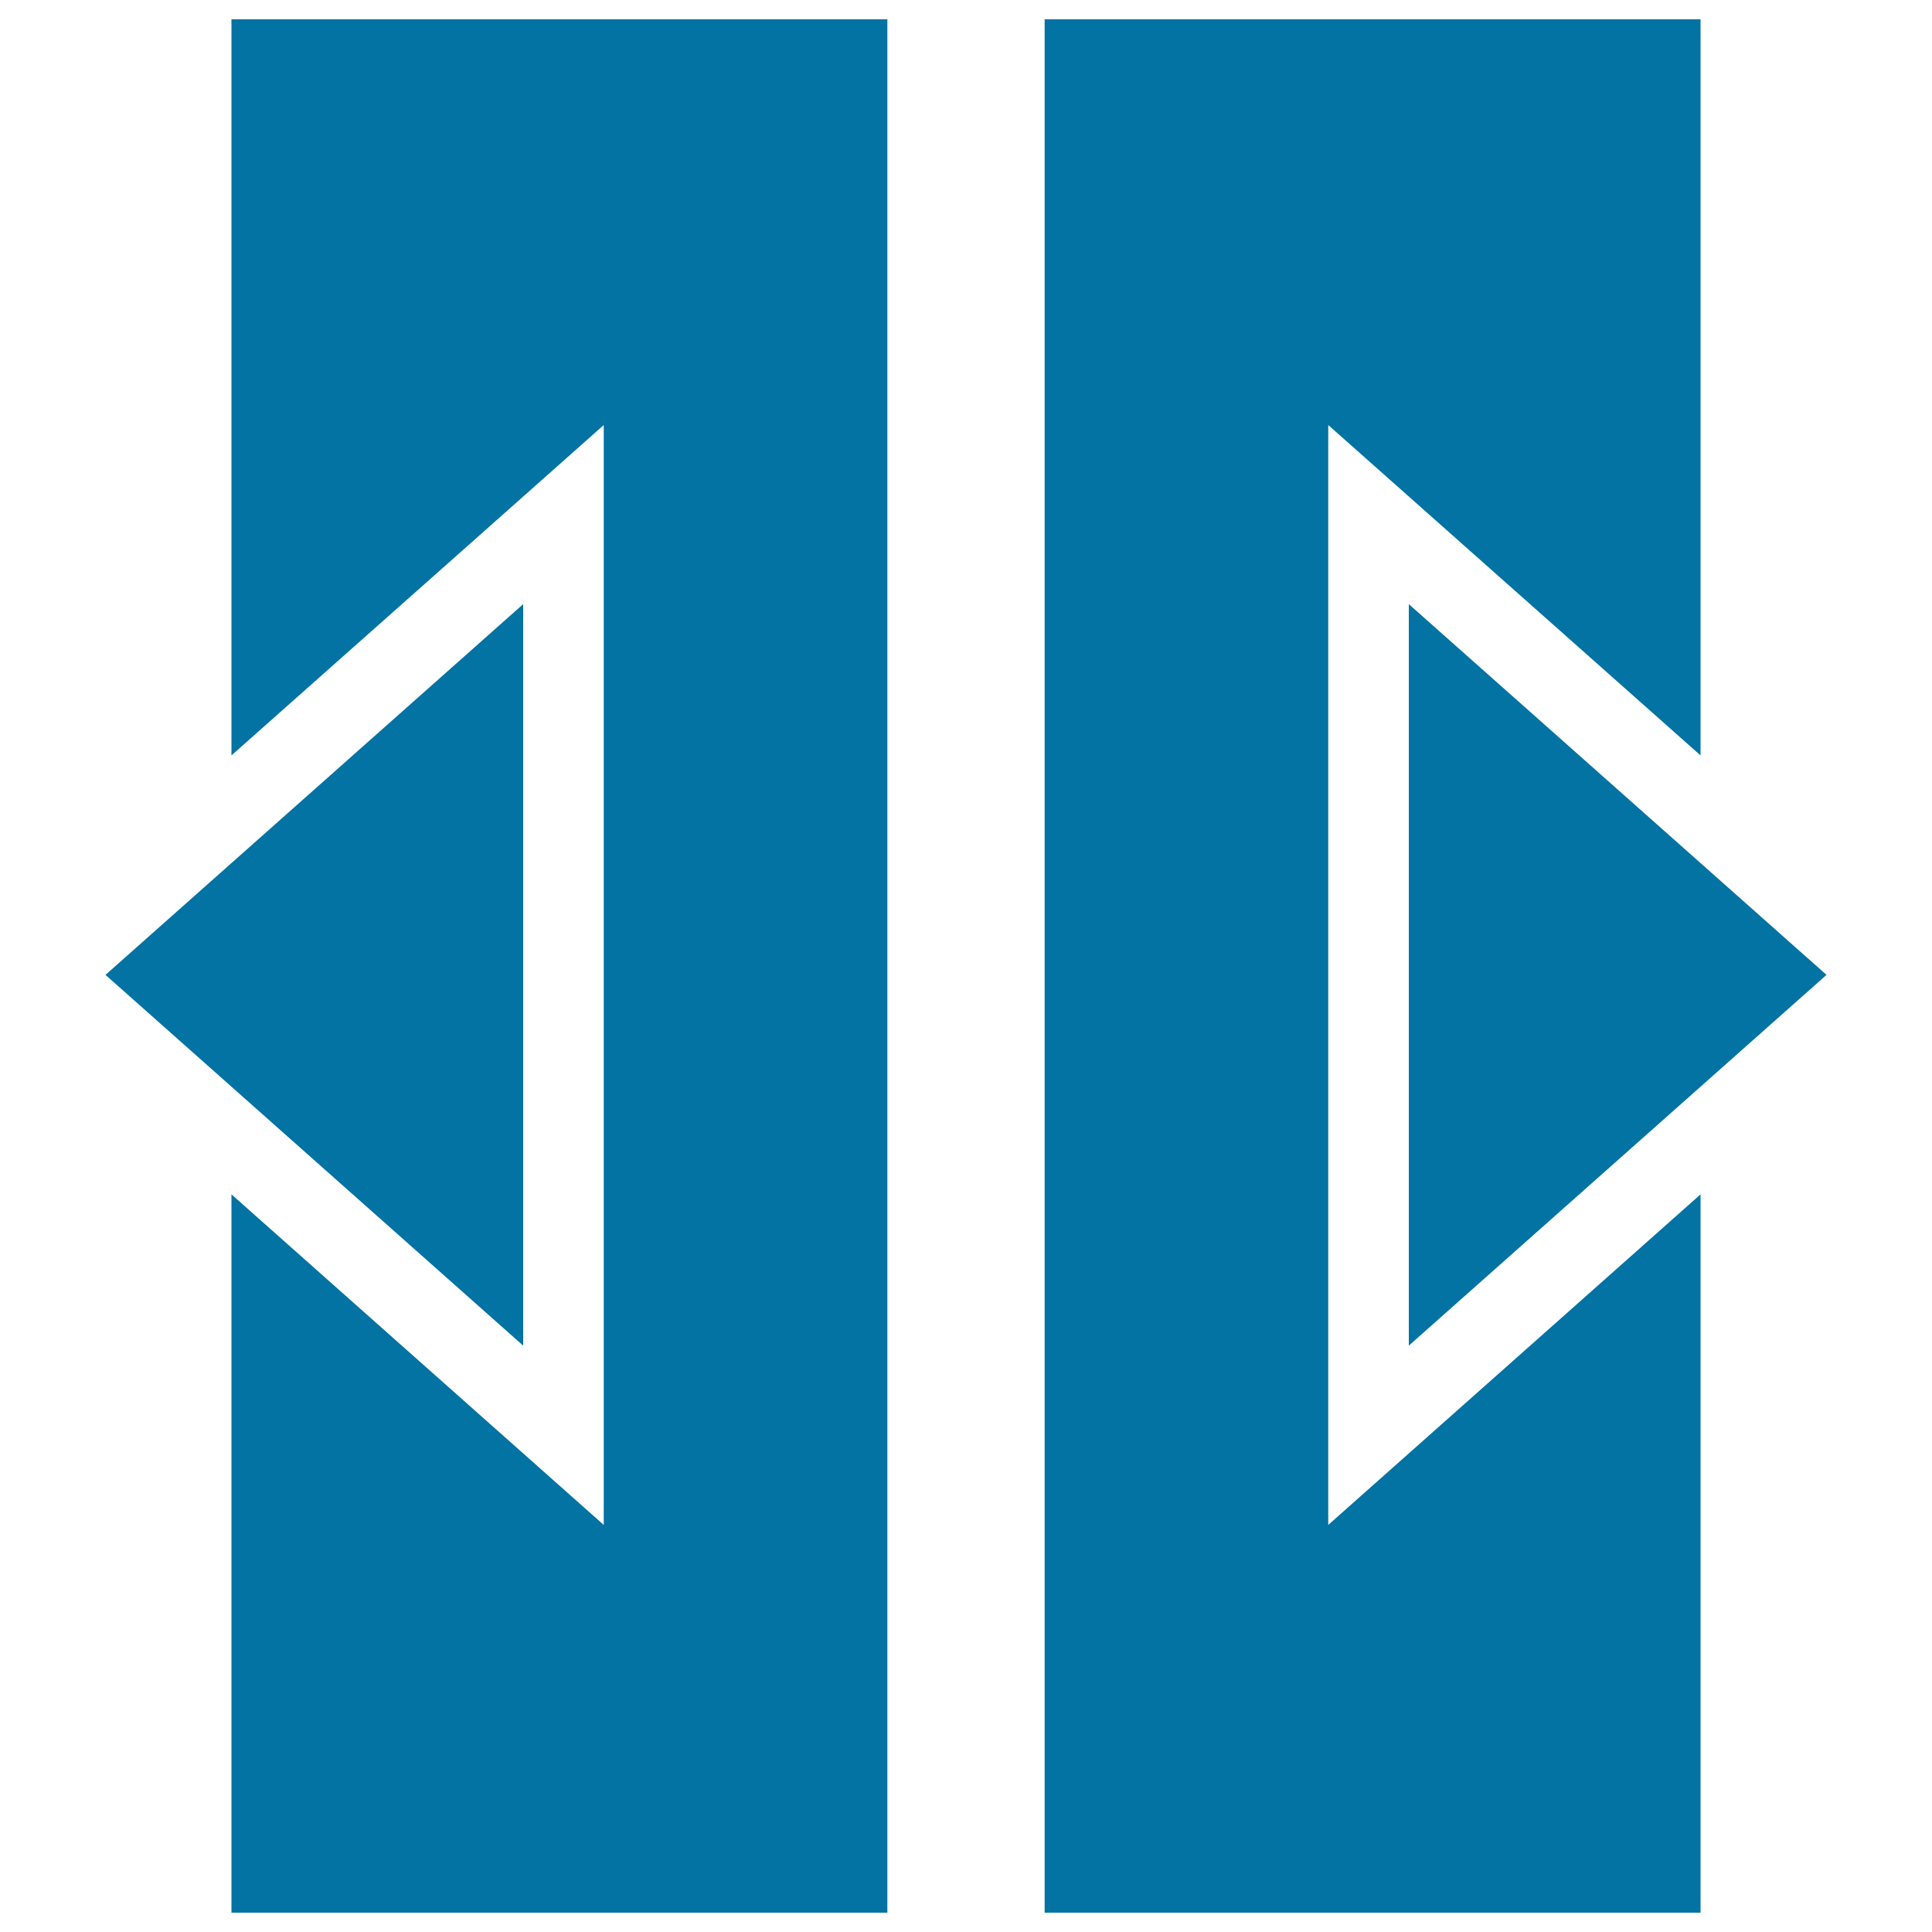
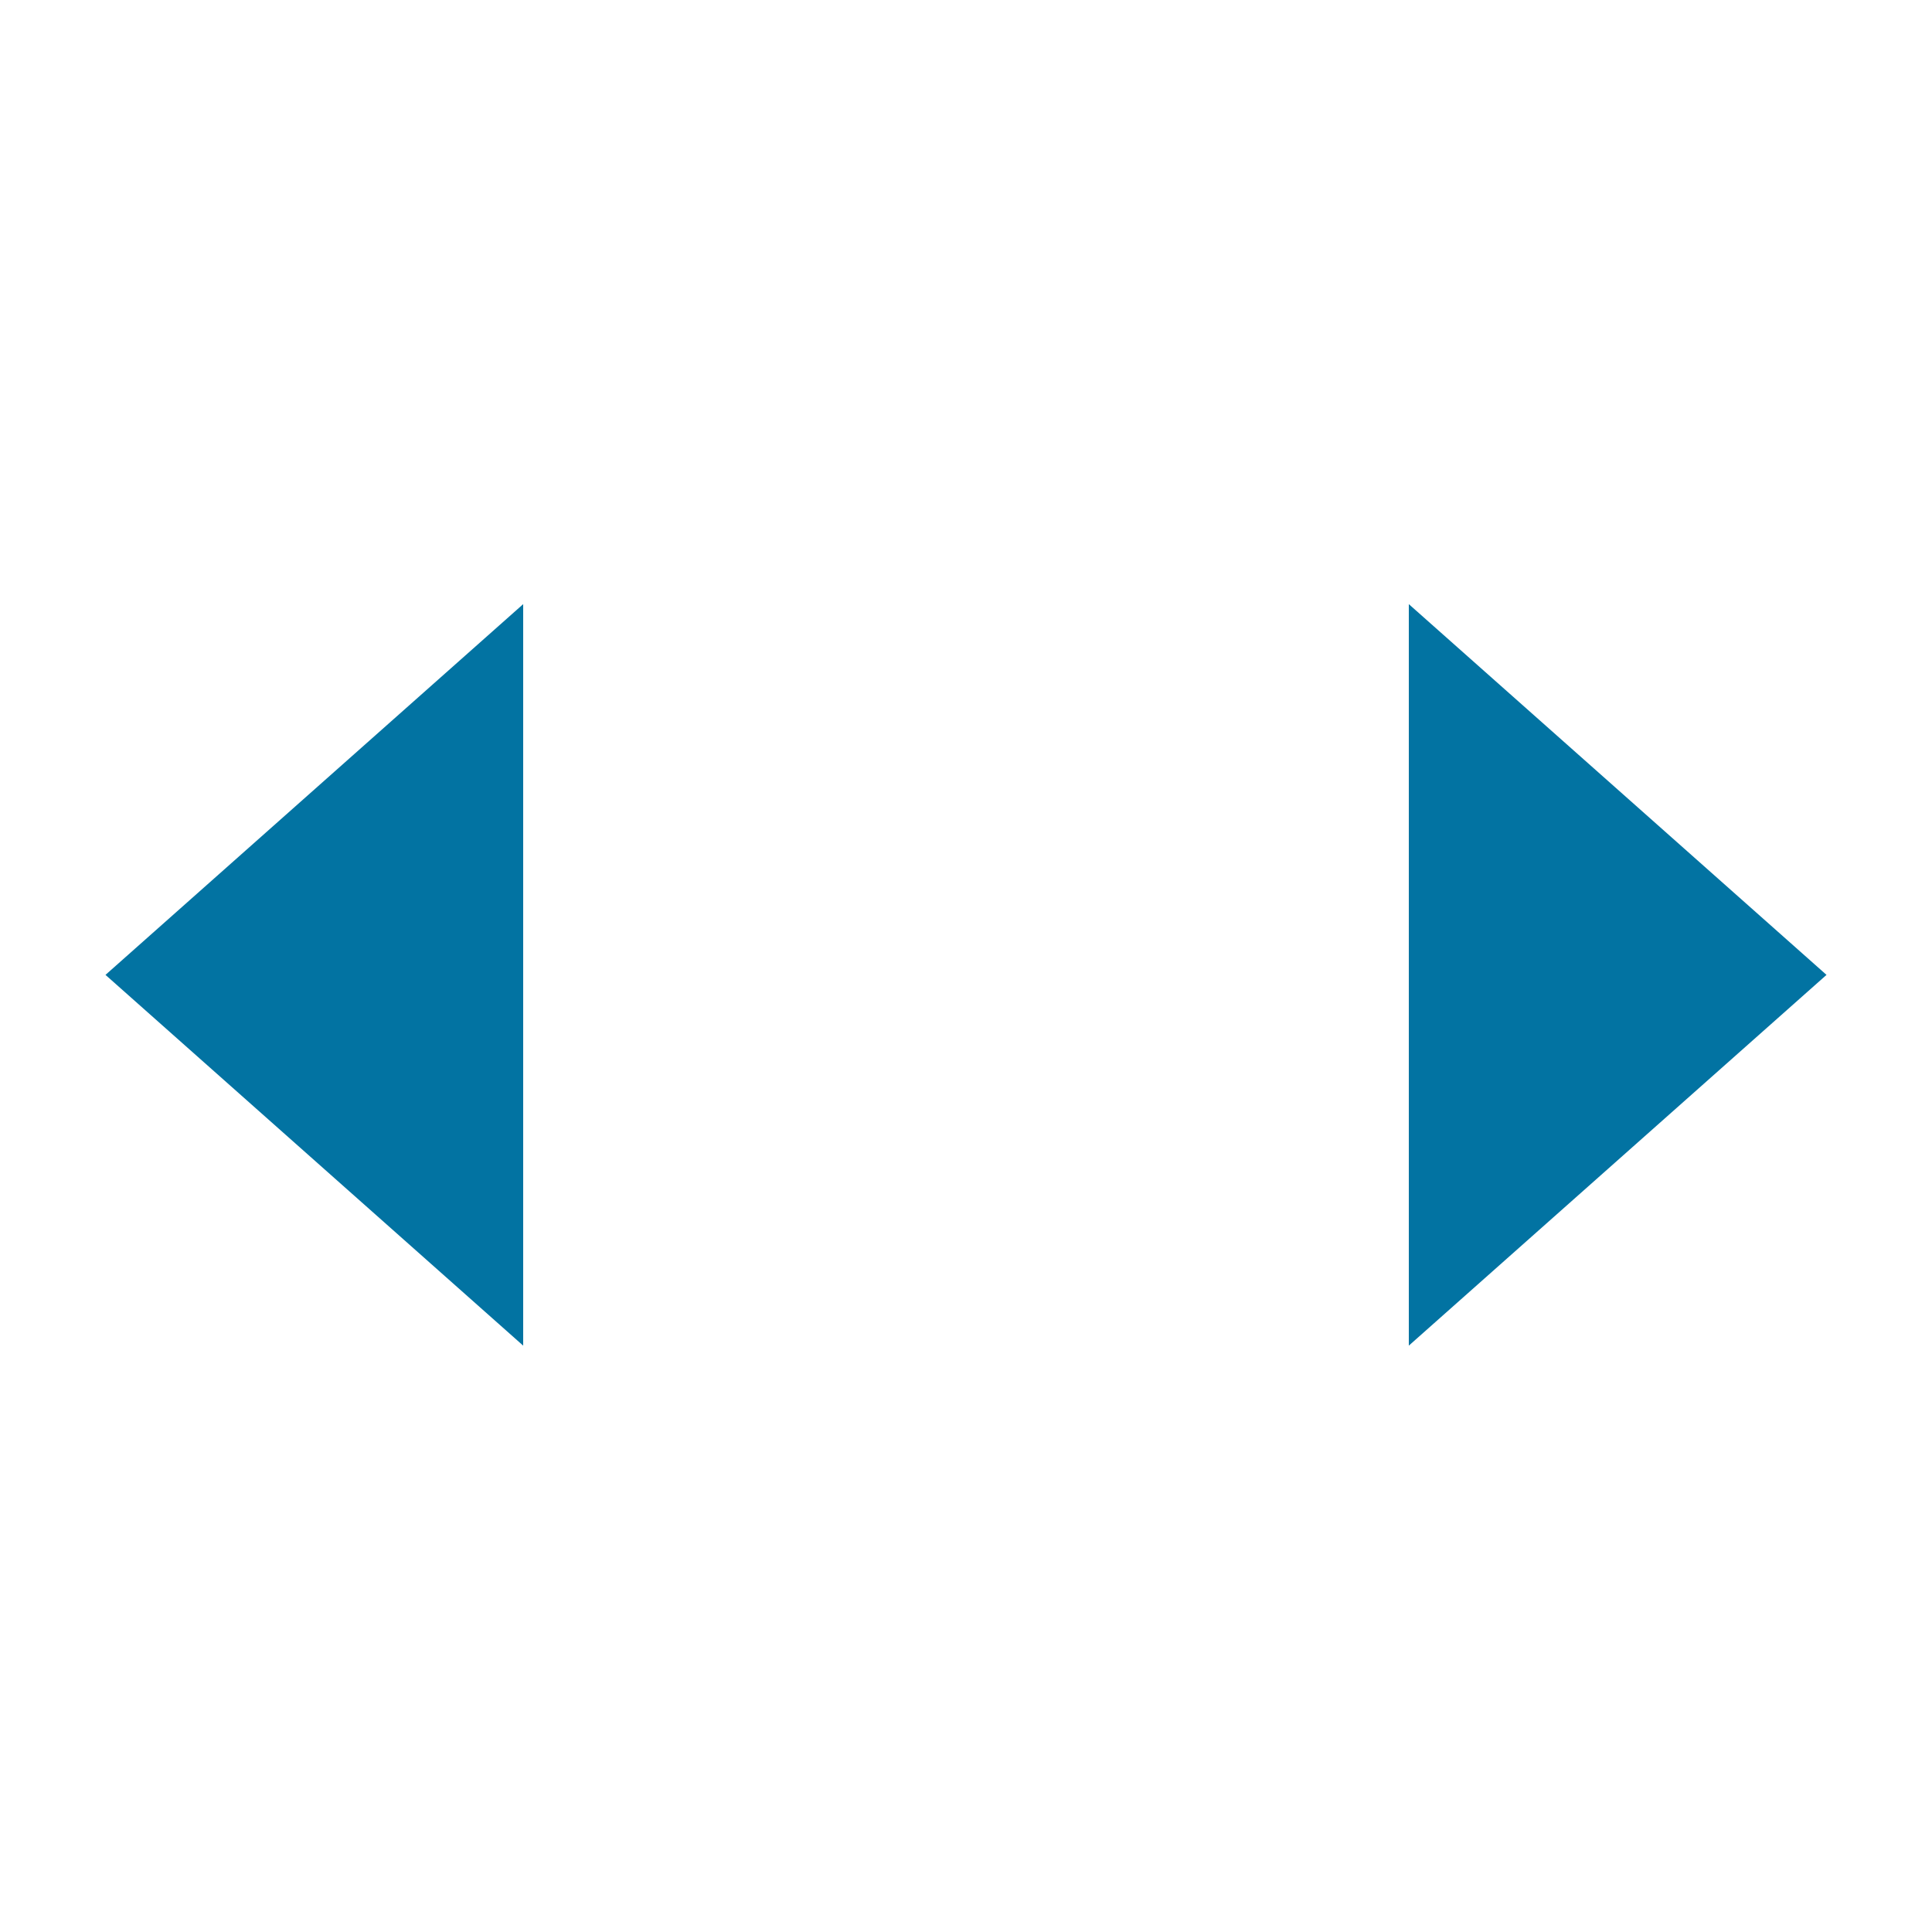
<svg xmlns="http://www.w3.org/2000/svg" viewBox="0 0 1000 1000" style="fill:#0273a2">
  <title>Two Vertical Rectangles With Arrows Pointing Out SVG icon</title>
  <g>
    <g>
-       <polygon points="880.2,391 880.2,10 540.7,10 540.7,990 880.2,990 880.2,618.2 687.5,789.3 687.5,220 " />
      <polygon points="729.2,696.5 945.4,504.6 729.2,312.7 " />
-       <polygon points="119.8,10 119.8,391 243.1,281.6 312.5,220 312.5,789.3 119.8,618.2 119.8,990 459.3,990 459.3,10 " />
      <polygon points="270.8,312.7 54.6,504.6 270.8,696.5 " />
    </g>
  </g>
</svg>